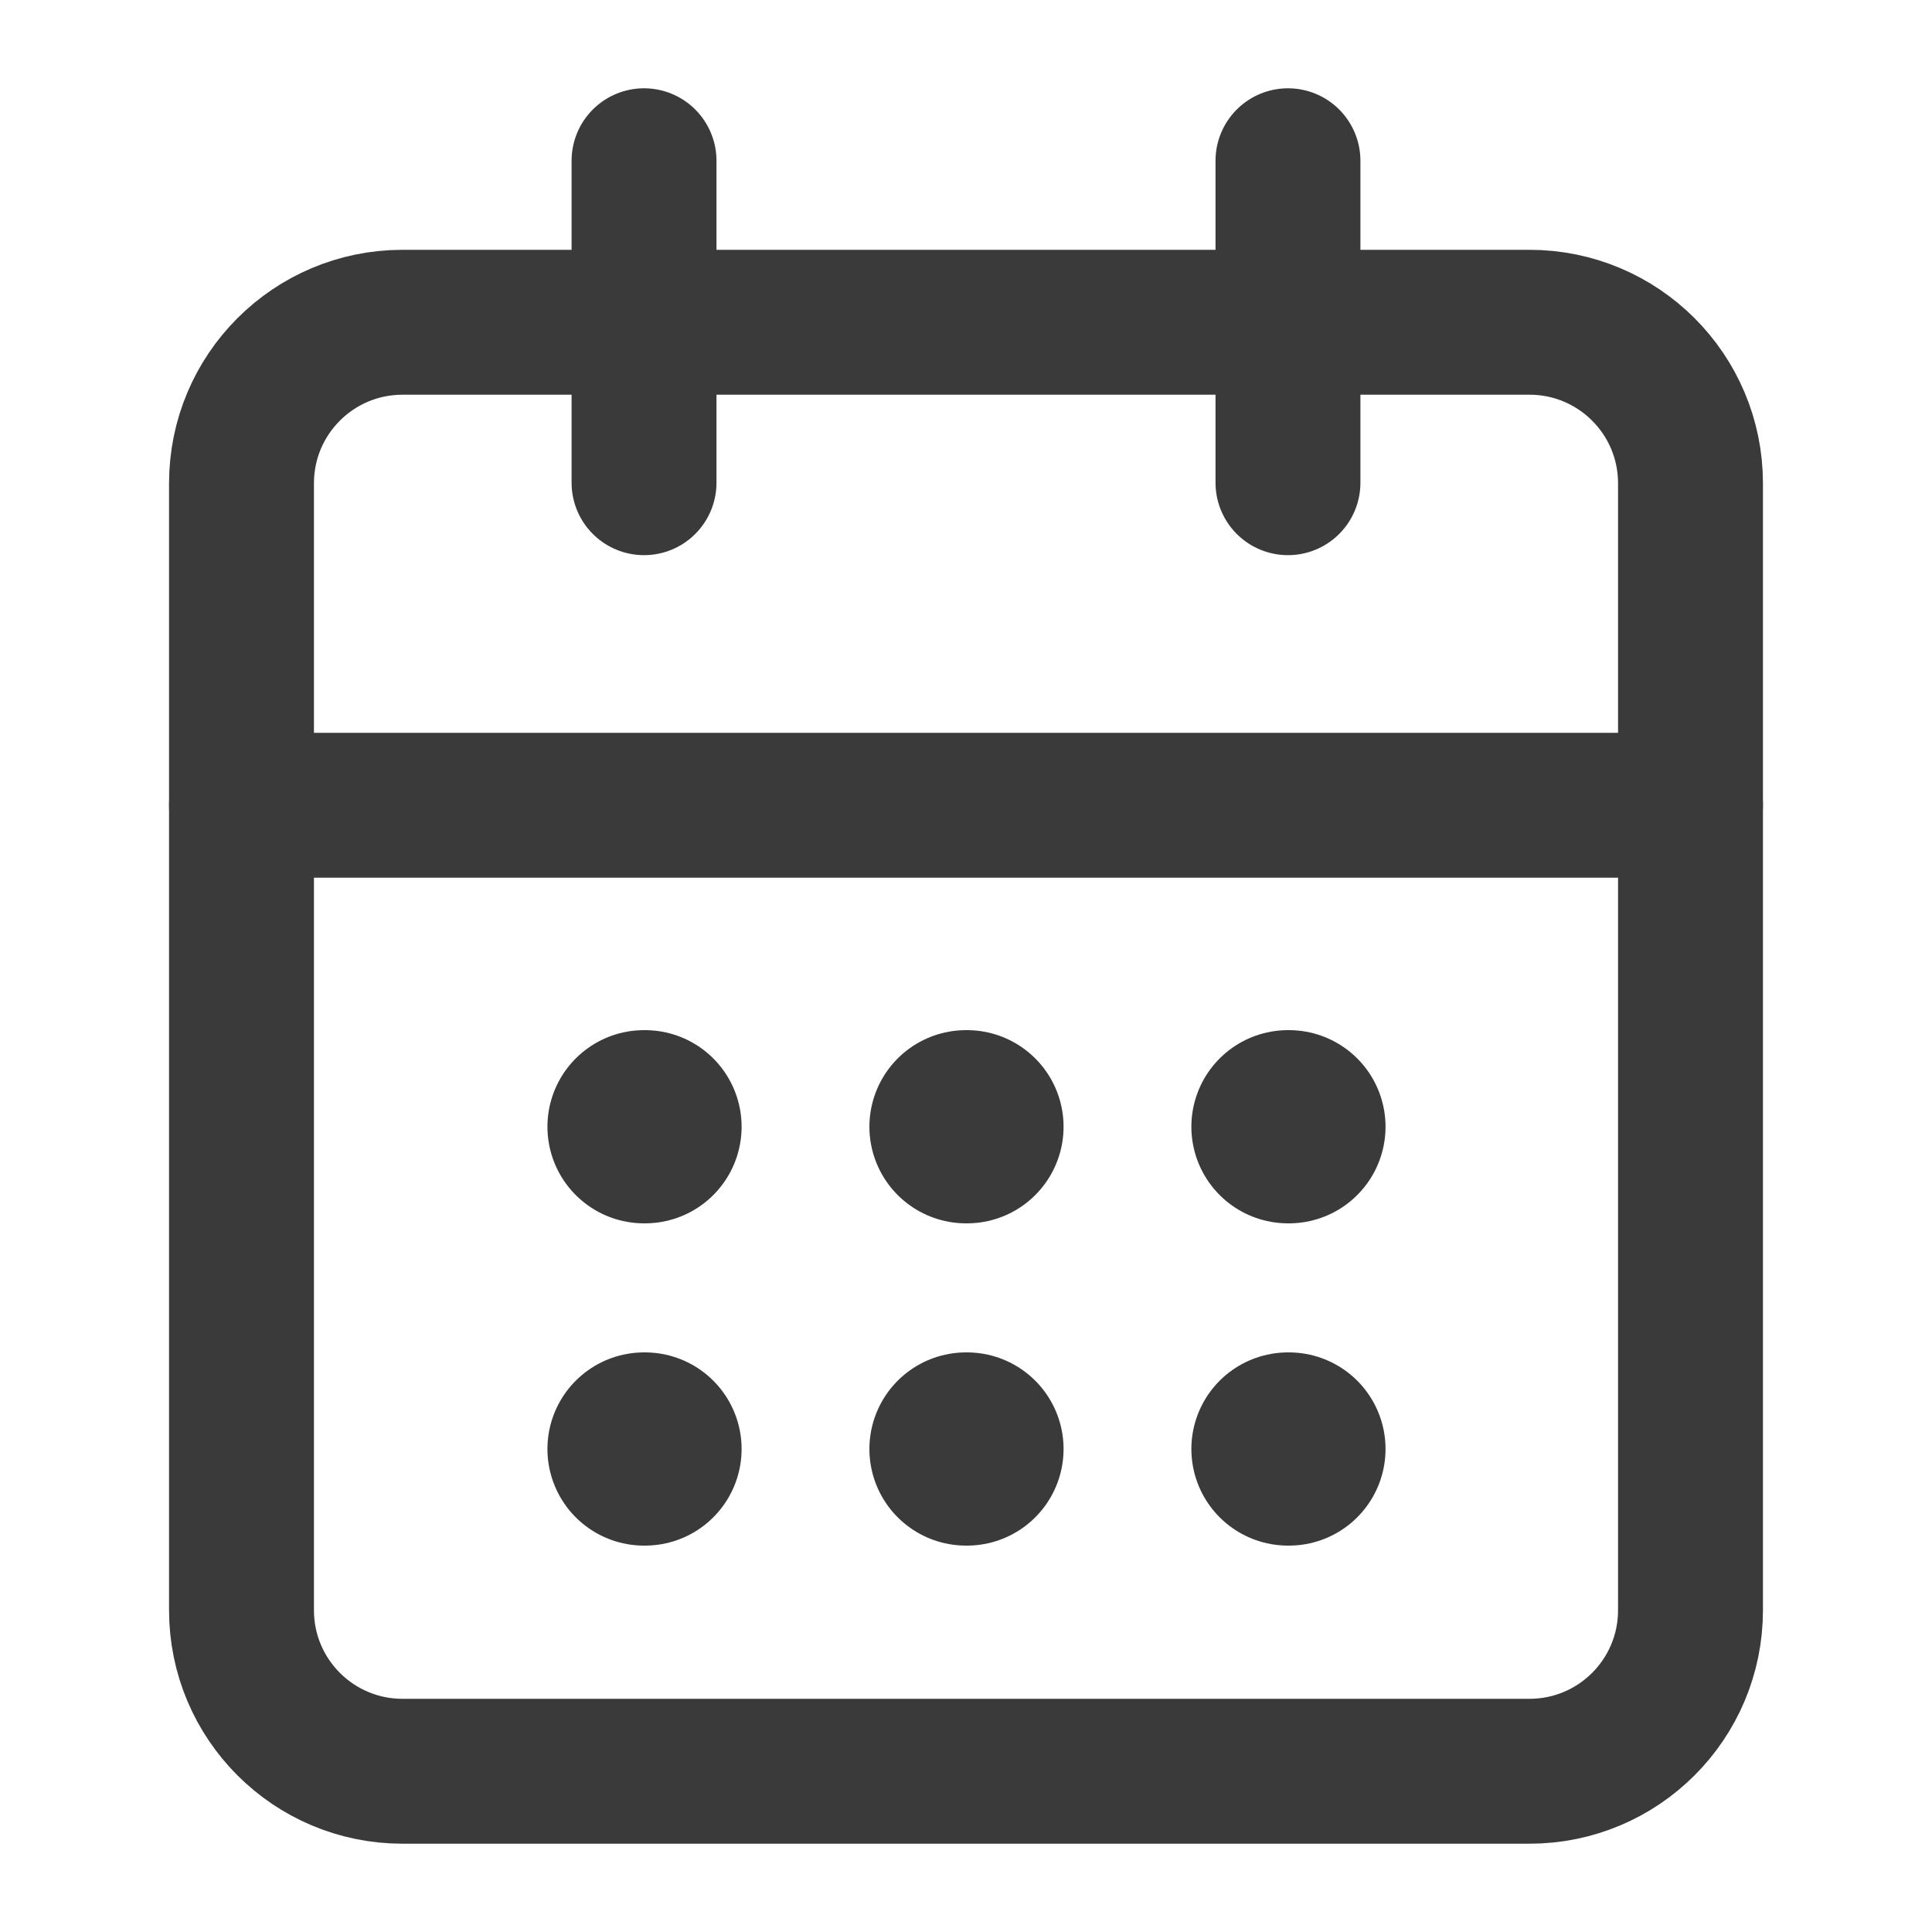
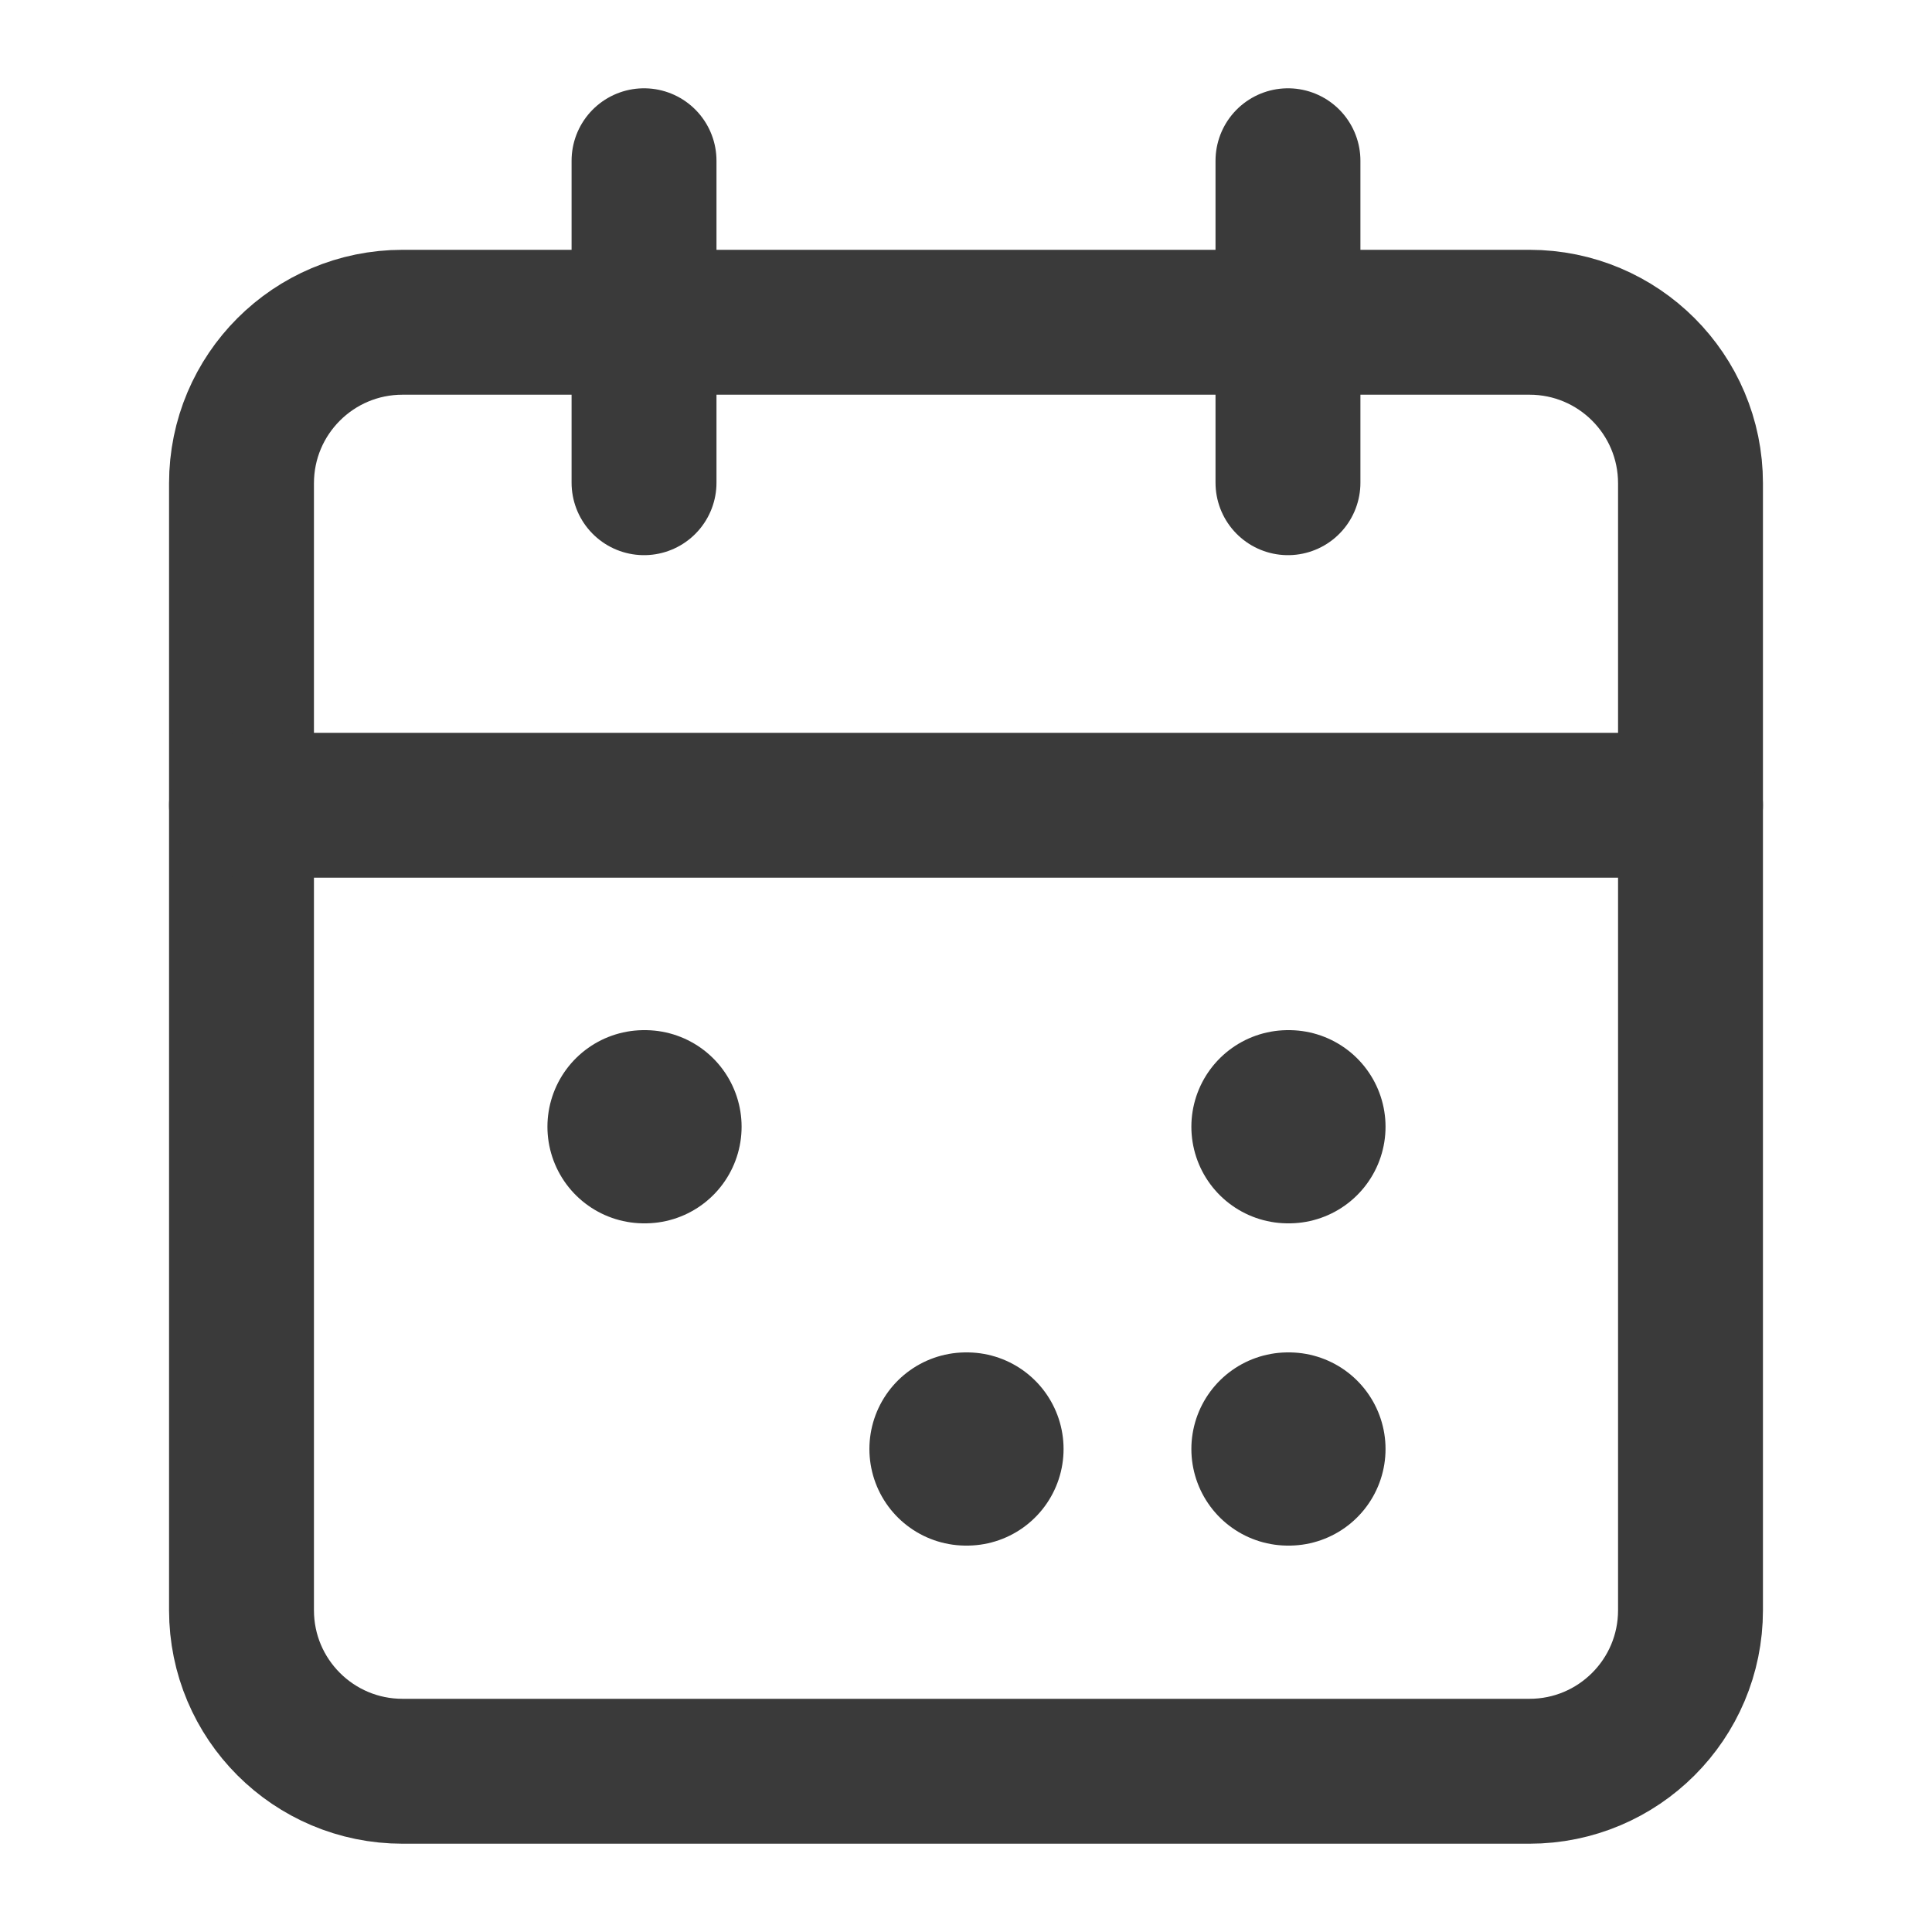
<svg xmlns="http://www.w3.org/2000/svg" width="20" height="20" viewBox="0 0 20 20" fill="none">
  <path d="M6.667 1.664V4.997" stroke="#3A3A3A" stroke-width="1.5" stroke-linecap="round" stroke-linejoin="round" />
  <path d="M13.333 1.664V4.997" stroke="#3A3A3A" stroke-width="1.5" stroke-linecap="round" stroke-linejoin="round" />
  <path d="M15.833 3.336H4.167C3.246 3.336 2.5 4.082 2.5 5.003V16.669C2.5 17.59 3.246 18.336 4.167 18.336H15.833C16.754 18.336 17.5 17.59 17.5 16.669V5.003C17.5 4.082 16.754 3.336 15.833 3.336Z" stroke="#3A3A3A" stroke-width="1.5" stroke-linecap="round" stroke-linejoin="round" />
  <path d="M2.5 8.336H17.5" stroke="#3A3A3A" stroke-width="1.5" stroke-linecap="round" stroke-linejoin="round" />
  <path d="M6.667 11.664H6.677" stroke="#3A3A3A" stroke-width="2" stroke-linecap="round" stroke-linejoin="round" />
-   <path d="M10 11.664H10.01" stroke="#3A3A3A" stroke-width="2" stroke-linecap="round" stroke-linejoin="round" />
  <path d="M13.333 11.664H13.343" stroke="#3A3A3A" stroke-width="2" stroke-linecap="round" stroke-linejoin="round" />
-   <path d="M6.667 15H6.677" stroke="#3A3A3A" stroke-width="2" stroke-linecap="round" stroke-linejoin="round" />
  <path d="M10 15H10.01" stroke="#3A3A3A" stroke-width="2" stroke-linecap="round" stroke-linejoin="round" />
  <path d="M13.333 15H13.343" stroke="#3A3A3A" stroke-width="2" stroke-linecap="round" stroke-linejoin="round" />
</svg>